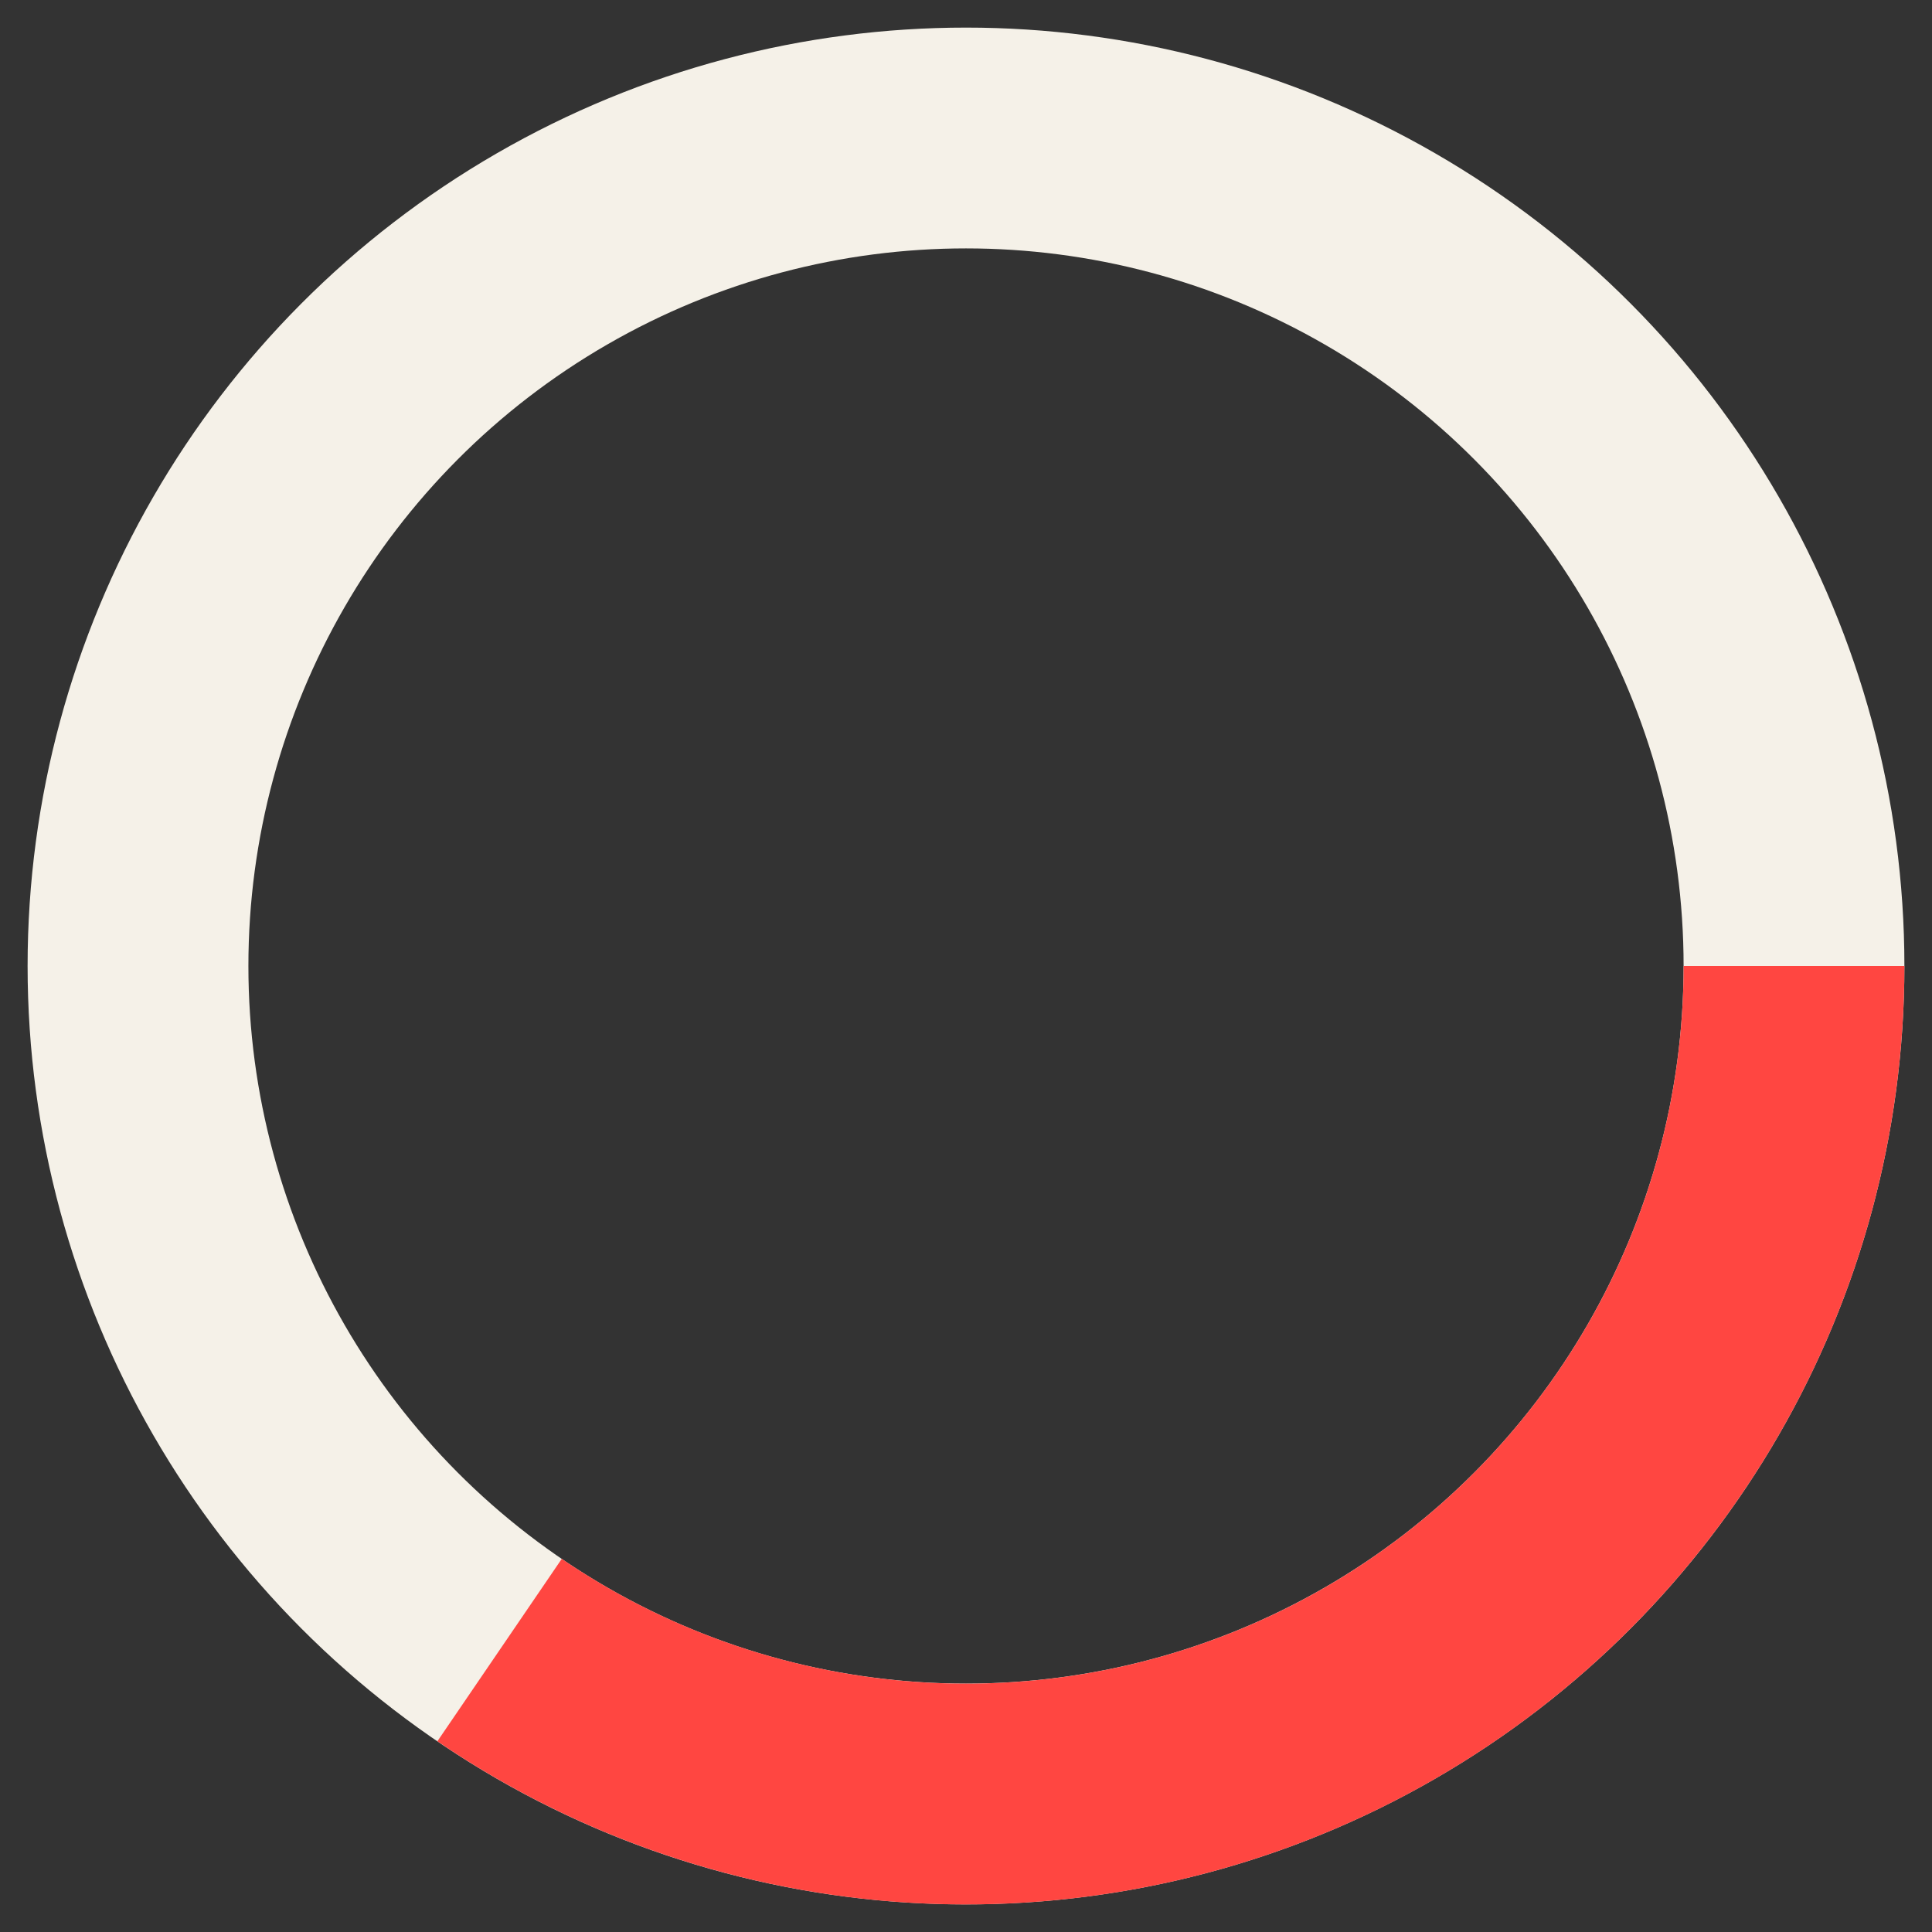
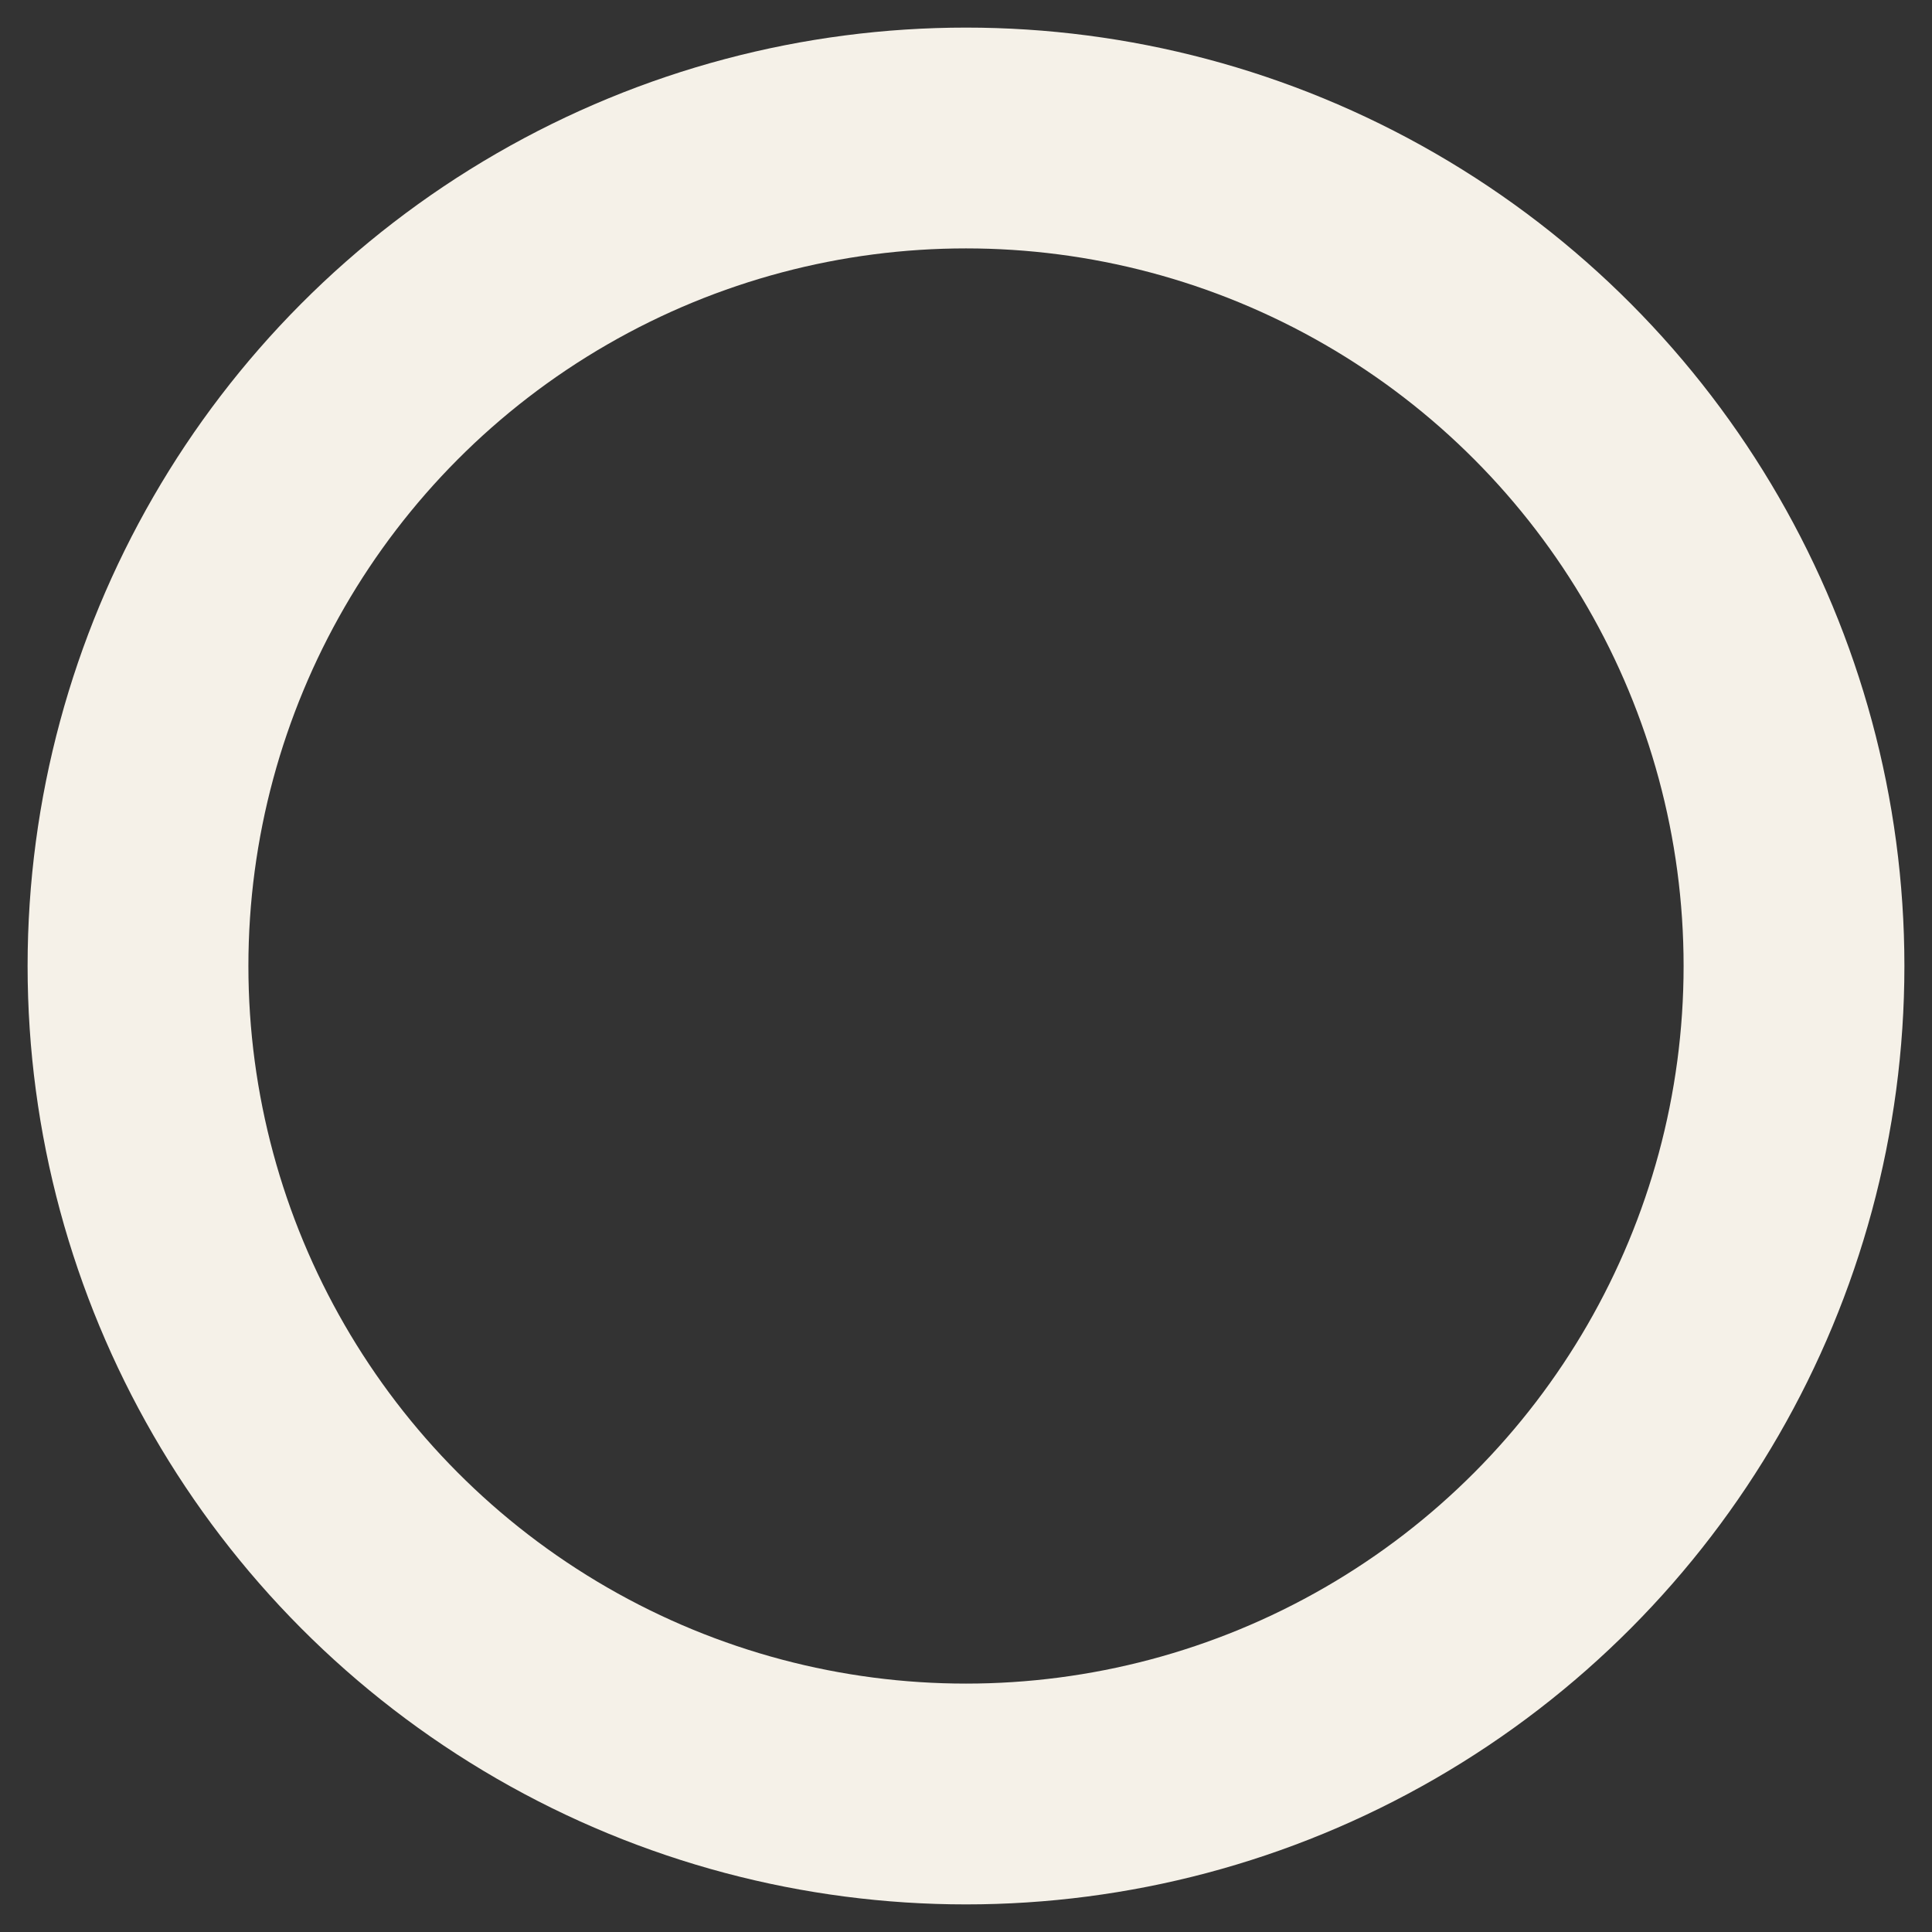
<svg xmlns="http://www.w3.org/2000/svg" width="14" height="14" viewBox="0 0 14 14" fill="none">
  <rect x="0" y="0" width="14" height="14" fill="#333333" stroke="none" />
  <circle cx="7" cy="7" r="6" stroke="#F5F1E8" stroke-width="1.6" />
-   <path d="M13 7C13 8.091 12.703 9.162 12.139 10.097C11.576 11.031 10.769 11.795 9.804 12.305C8.839 12.815 7.753 13.052 6.664 12.991C5.574 12.929 4.522 12.572 3.62 11.957" stroke="#FF4641" stroke-width="1.6" />
</svg>